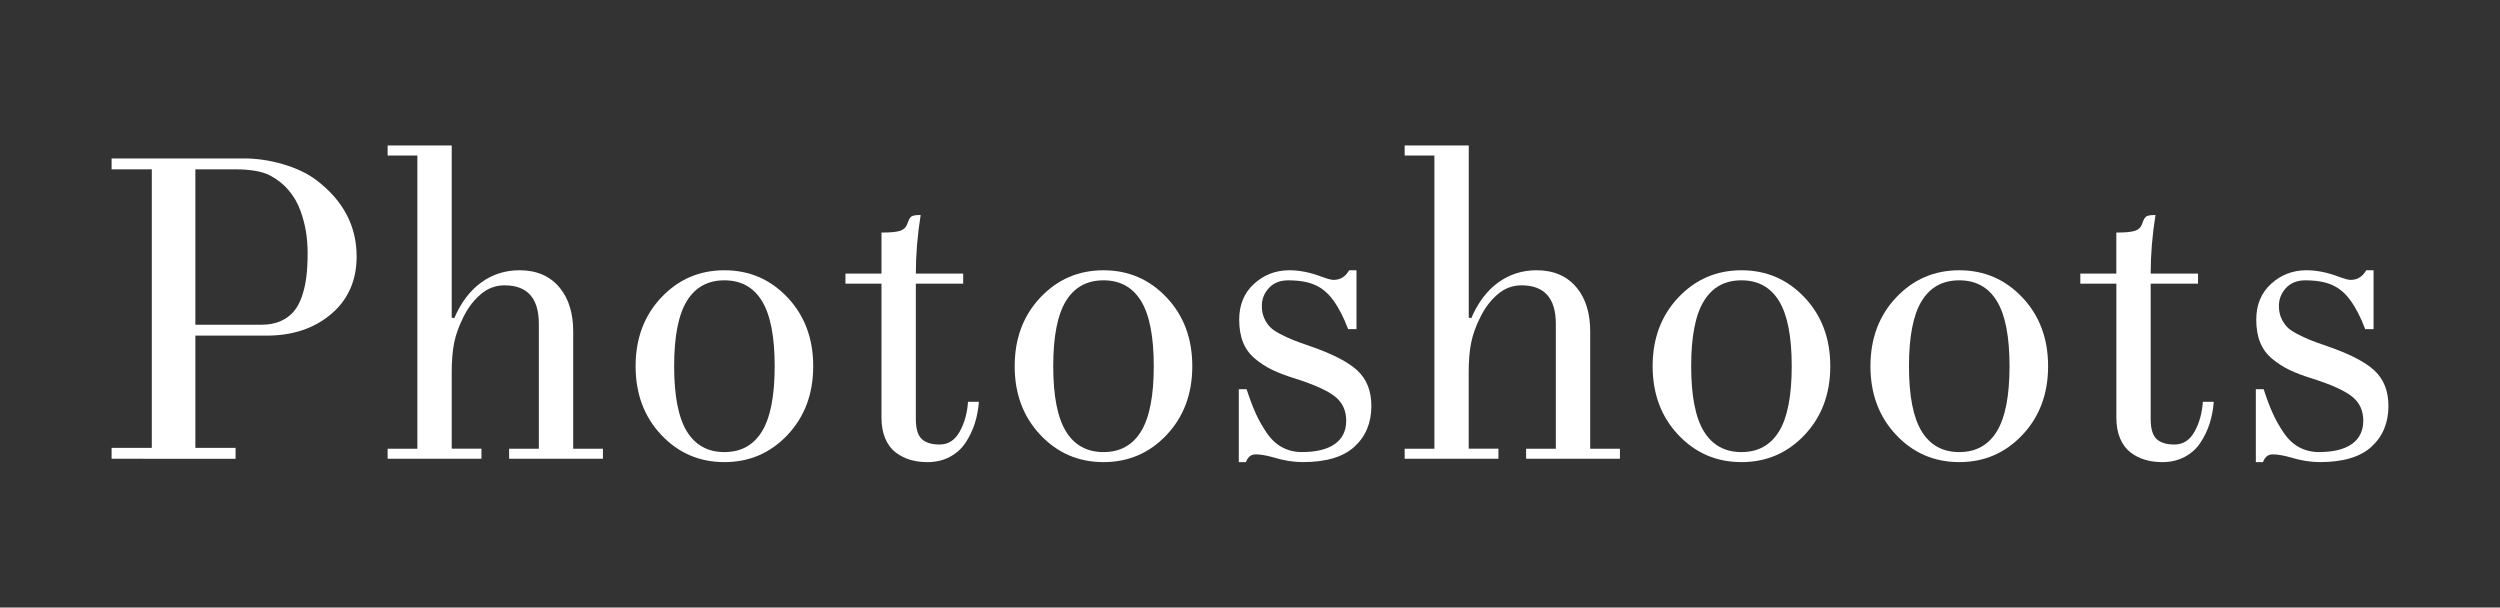
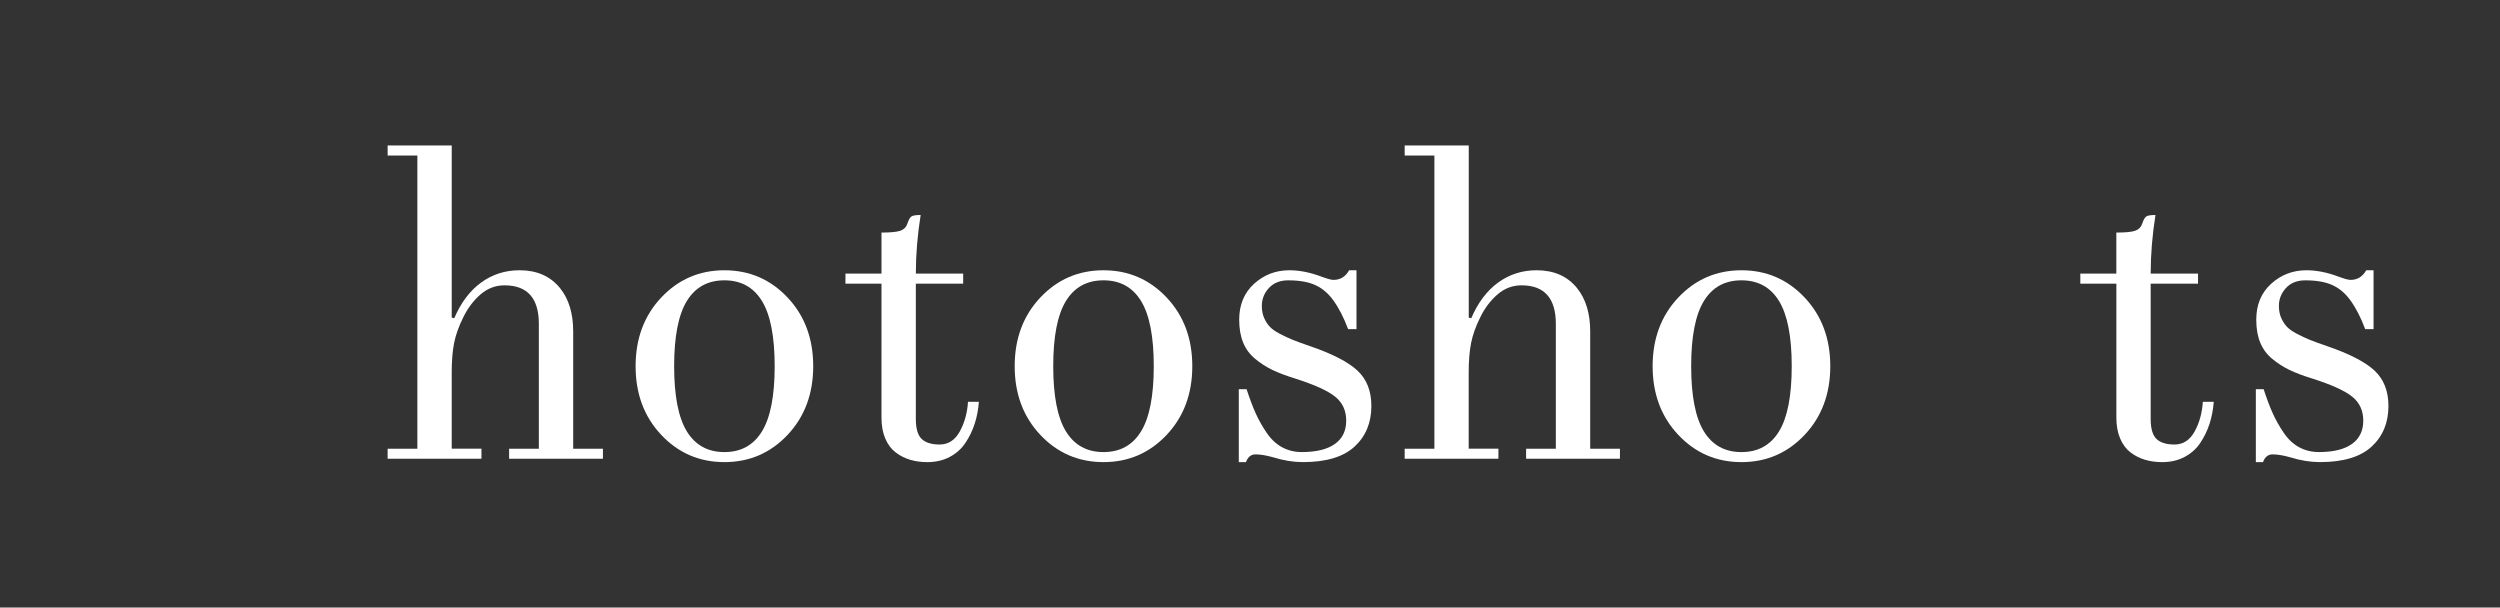
<svg xmlns="http://www.w3.org/2000/svg" version="1.1" id="Layer_1" x="0px" y="0px" width="233.281px" height="56.693px" viewBox="0 0 233.281 56.693" enable-background="new 0 0 233.281 56.693" xml:space="preserve">
  <rect x="0" y="0" width="233.281" height="56.693" fill="#333333" stroke="none" />
  <g>
    <g>
-       <path fill="#FFFFFF" d="M10.413,42.808v-1.018h3.752V15.8h-3.752v-1.016h12.339c1.222,0,2.451,0.183,3.686,0.547    c1.235,0.365,2.267,0.859,3.095,1.485c2.497,1.901,3.745,4.272,3.745,7.113c0,2.24-0.792,4.032-2.376,5.375    c-1.584,1.342-3.591,2.013-6.02,2.013H18.23v10.475h3.752v1.018L10.413,42.808L10.413,42.808z M18.23,30.301h6.176    c0.677,0,1.267-0.109,1.769-0.332c0.501-0.222,0.912-0.521,1.231-0.897c0.319-0.377,0.577-0.854,0.772-1.427    c0.196-0.573,0.333-1.184,0.411-1.827c0.078-0.646,0.117-1.378,0.117-2.199c0-0.69-0.052-1.358-0.156-2.003    c-0.104-0.646-0.28-1.31-0.528-1.993c-0.248-0.685-0.616-1.312-1.104-1.887c-0.489-0.573-1.078-1.035-1.769-1.387    c-0.717-0.365-1.798-0.549-3.244-0.549H18.23V30.301z" />
      <path fill="#FFFFFF" d="M36.171,42.808V41.87h2.775V14.51h-2.775v-0.938h5.98v16.063l0.235,0.06    c0.625-1.459,1.462-2.57,2.511-3.332c1.049-0.763,2.244-1.145,3.586-1.145c1.616,0,2.873,0.555,3.772,1.661    c0.821,1.018,1.231,2.365,1.231,4.046V41.87h2.775v0.938h-8.755V41.87h2.775V30.222c0-2.396-1.068-3.597-3.205-3.597    c-0.834,0-1.577,0.28-2.228,0.841c-0.652,0.561-1.186,1.265-1.603,2.11c-0.43,0.859-0.72,1.668-0.87,2.423    c-0.15,0.756-0.225,1.675-0.225,2.756v7.113h2.775v0.938L36.171,42.808L36.171,42.808z" />
      <path fill="#FFFFFF" d="M61.704,40.581c-1.596-1.693-2.394-3.831-2.394-6.41c0-2.58,0.798-4.717,2.394-6.41    c1.596-1.692,3.56-2.541,5.893-2.541c2.332,0,4.296,0.849,5.892,2.541c1.596,1.693,2.394,3.83,2.394,6.41    c0,2.579-0.798,4.717-2.394,6.41c-1.596,1.693-3.56,2.54-5.892,2.54C65.264,43.121,63.3,42.274,61.704,40.581z M64.088,28.093    c-0.788,1.29-1.182,3.315-1.182,6.078s0.394,4.788,1.182,6.077c0.789,1.29,1.958,1.937,3.508,1.937c1.55,0,2.72-0.646,3.508-1.937    c0.788-1.289,1.183-3.314,1.183-6.077s-0.395-4.788-1.183-6.078s-1.958-1.935-3.508-1.935    C66.046,26.158,64.877,26.802,64.088,28.093z" />
      <path fill="#FFFFFF" d="M78.892,26.469v-0.938h3.362v-3.83c0.835,0,1.417-0.056,1.746-0.166s0.548-0.322,0.658-0.636    c0.118-0.364,0.246-0.596,0.381-0.693c0.135-0.098,0.425-0.146,0.869-0.146c-0.3,1.89-0.449,3.713-0.449,5.472h4.417v0.938h-4.417    v12.625c0,0.897,0.182,1.521,0.545,1.865c0.363,0.346,0.922,0.519,1.675,0.519c0.805,0,1.43-0.403,1.878-1.212    c0.447-0.809,0.704-1.732,0.769-2.774h1.016c-0.053,0.729-0.185,1.417-0.396,2.062c-0.211,0.645-0.501,1.24-0.871,1.787    c-0.369,0.548-0.857,0.98-1.465,1.301c-0.607,0.318-1.3,0.479-2.079,0.479c-0.565,0-1.094-0.071-1.587-0.215    c-0.493-0.144-0.946-0.371-1.36-0.684c-0.414-0.313-0.739-0.746-0.976-1.301c-0.237-0.554-0.354-1.201-0.354-1.943V26.469H78.892z    " />
      <path fill="#FFFFFF" d="M97.077,40.581c-1.596-1.693-2.394-3.831-2.394-6.41c0-2.58,0.798-4.717,2.394-6.41    c1.596-1.692,3.56-2.541,5.893-2.541c2.332,0,4.296,0.849,5.892,2.541c1.596,1.693,2.394,3.83,2.394,6.41    c0,2.579-0.798,4.717-2.394,6.41c-1.596,1.693-3.56,2.54-5.892,2.54C100.637,43.121,98.674,42.274,97.077,40.581z M99.462,28.093    c-0.788,1.29-1.182,3.315-1.182,6.078s0.394,4.788,1.182,6.077c0.789,1.29,1.958,1.937,3.508,1.937c1.55,0,2.72-0.646,3.508-1.937    c0.788-1.289,1.183-3.314,1.183-6.077s-0.395-4.788-1.183-6.078s-1.958-1.935-3.508-1.935    C101.419,26.158,100.25,26.802,99.462,28.093z" />
      <path fill="#FFFFFF" d="M115.595,43.121V36.32h0.729c0.289,0.886,0.571,1.635,0.847,2.247c0.274,0.613,0.618,1.219,1.024,1.816    c0.408,0.601,0.887,1.051,1.438,1.35c0.552,0.3,1.169,0.45,1.853,0.45c1.339,0,2.361-0.251,3.07-0.753    c0.709-0.501,1.062-1.229,1.062-2.18c0-0.938-0.346-1.684-1.033-2.237c-0.689-0.555-1.93-1.116-3.725-1.69    c-0.844-0.26-1.553-0.527-2.122-0.801c-0.571-0.273-1.109-0.619-1.613-1.036c-0.504-0.416-0.88-0.925-1.125-1.524    c-0.245-0.599-0.368-1.309-0.368-2.13c0-1.394,0.463-2.512,1.389-3.352c0.927-0.841,2.024-1.262,3.294-1.262    c0.949,0,1.957,0.202,3.021,0.606c0.533,0.195,0.896,0.293,1.092,0.293c0.639,0,1.125-0.3,1.463-0.899h0.685v5.492h-0.781    c-0.403-1.082-0.871-1.986-1.403-2.717c-0.468-0.639-1.023-1.104-1.666-1.396c-0.645-0.293-1.485-0.439-2.525-0.439    c-0.754,0-1.352,0.237-1.794,0.713c-0.441,0.477-0.662,1.033-0.662,1.671c0,0.417,0.067,0.785,0.205,1.104    c0.136,0.318,0.309,0.593,0.516,0.819c0.208,0.229,0.523,0.453,0.946,0.676c0.422,0.222,0.824,0.409,1.208,0.565    s0.92,0.353,1.608,0.587c2.092,0.716,3.571,1.479,4.438,2.286c0.866,0.808,1.299,1.908,1.299,3.303    c0,1.563-0.523,2.827-1.57,3.791c-1.047,0.966-2.656,1.446-4.828,1.446c-0.871,0-1.795-0.148-2.77-0.449    c-0.646-0.183-1.193-0.272-1.643-0.272c-0.418,0-0.716,0.241-0.892,0.723H115.595L115.595,43.121z" />
      <path fill="#FFFFFF" d="M131.073,42.808V41.87h2.774V14.51h-2.774v-0.938h5.979v16.063l0.234,0.06    c0.625-1.459,1.462-2.57,2.511-3.332c1.05-0.763,2.244-1.145,3.587-1.145c1.615,0,2.873,0.555,3.771,1.661    c0.82,1.018,1.23,2.365,1.23,4.046V41.87h2.775v0.938h-8.756V41.87h2.775V30.222c0-2.396-1.068-3.597-3.205-3.597    c-0.834,0-1.578,0.28-2.229,0.841s-1.187,1.265-1.603,2.11c-0.431,0.859-0.721,1.668-0.869,2.423    c-0.15,0.756-0.226,1.675-0.226,2.756v7.113h2.774v0.938L131.073,42.808L131.073,42.808z" />
      <path fill="#FFFFFF" d="M156.607,40.581c-1.598-1.693-2.396-3.831-2.396-6.41c0-2.58,0.798-4.717,2.396-6.41    c1.596-1.692,3.56-2.541,5.892-2.541s4.297,0.849,5.894,2.541c1.596,1.693,2.395,3.83,2.395,6.41c0,2.579-0.799,4.717-2.395,6.41    c-1.597,1.693-3.562,2.54-5.894,2.54S158.203,42.274,156.607,40.581z M158.991,28.093c-0.788,1.29-1.183,3.315-1.183,6.078    s0.395,4.788,1.183,6.077c0.788,1.29,1.958,1.937,3.508,1.937c1.551,0,2.72-0.646,3.509-1.937    c0.788-1.289,1.182-3.314,1.182-6.077s-0.394-4.788-1.182-6.078c-0.789-1.29-1.958-1.935-3.509-1.935    C160.949,26.158,159.779,26.802,158.991,28.093z" />
-       <path fill="#FFFFFF" d="M176.932,40.581c-1.598-1.693-2.396-3.831-2.396-6.41c0-2.58,0.798-4.717,2.396-6.41    c1.596-1.692,3.56-2.541,5.892-2.541c2.331,0,4.297,0.849,5.893,2.541c1.597,1.693,2.396,3.83,2.396,6.41    c0,2.579-0.799,4.717-2.396,6.41c-1.596,1.693-3.562,2.54-5.893,2.54C180.491,43.121,178.527,42.274,176.932,40.581z     M179.314,28.093c-0.787,1.29-1.183,3.315-1.183,6.078s0.396,4.788,1.183,6.077c0.789,1.29,1.959,1.937,3.509,1.937    c1.551,0,2.72-0.646,3.509-1.937c0.788-1.289,1.182-3.314,1.182-6.077s-0.394-4.788-1.182-6.078    c-0.789-1.29-1.958-1.935-3.509-1.935C181.273,26.158,180.104,26.802,179.314,28.093z" />
      <path fill="#FFFFFF" d="M194.12,26.469v-0.938h3.36v-3.83c0.836,0,1.418-0.056,1.746-0.166c0.33-0.11,0.549-0.322,0.657-0.636    c0.119-0.364,0.246-0.596,0.382-0.693c0.137-0.097,0.426-0.146,0.869-0.146c-0.3,1.89-0.449,3.713-0.449,5.472h4.418v0.938h-4.418    v12.625c0,0.897,0.183,1.521,0.545,1.865c0.363,0.346,0.922,0.519,1.676,0.519c0.805,0,1.43-0.403,1.878-1.212    c0.446-0.809,0.702-1.732,0.769-2.774h1.018c-0.055,0.729-0.187,1.417-0.396,2.062c-0.21,0.645-0.501,1.24-0.871,1.787    c-0.369,0.548-0.857,0.98-1.465,1.301c-0.605,0.318-1.3,0.479-2.078,0.479c-0.564,0-1.095-0.071-1.587-0.215    c-0.493-0.144-0.946-0.371-1.36-0.684c-0.414-0.313-0.738-0.746-0.976-1.301c-0.237-0.554-0.354-1.201-0.354-1.943V26.469H194.12z    " />
      <path fill="#FFFFFF" d="M210.498,43.121V36.32h0.729c0.289,0.886,0.571,1.635,0.849,2.247c0.276,0.613,0.616,1.219,1.024,1.816    c0.407,0.601,0.887,1.051,1.438,1.35c0.552,0.3,1.169,0.45,1.853,0.45c1.338,0,2.361-0.251,3.07-0.753    c0.708-0.501,1.062-1.229,1.062-2.18c0-0.938-0.346-1.684-1.033-2.237c-0.689-0.555-1.93-1.116-3.725-1.69    c-0.845-0.26-1.553-0.527-2.123-0.801s-1.107-0.619-1.613-1.036c-0.504-0.416-0.879-0.925-1.125-1.524    c-0.245-0.599-0.367-1.309-0.367-2.13c0-1.394,0.463-2.512,1.389-3.352c0.926-0.841,2.024-1.262,3.295-1.262    c0.949,0,1.956,0.202,3.021,0.606c0.533,0.195,0.896,0.293,1.092,0.293c0.639,0,1.125-0.3,1.463-0.899h0.684v5.492h-0.78    c-0.403-1.082-0.871-1.986-1.403-2.717c-0.468-0.639-1.023-1.104-1.667-1.396s-1.485-0.439-2.524-0.439    c-0.754,0-1.353,0.237-1.795,0.713c-0.44,0.477-0.662,1.033-0.662,1.671c0,0.417,0.068,0.785,0.205,1.104    c0.137,0.318,0.31,0.593,0.517,0.819c0.208,0.229,0.522,0.453,0.946,0.676c0.422,0.222,0.824,0.409,1.207,0.565    c0.385,0.156,0.92,0.353,1.608,0.587c2.093,0.716,3.572,1.479,4.438,2.286c0.865,0.808,1.299,1.908,1.299,3.303    c0,1.563-0.523,2.827-1.57,3.791c-1.048,0.966-2.656,1.446-4.829,1.446c-0.87,0-1.794-0.148-2.769-0.449    c-0.646-0.183-1.193-0.272-1.643-0.272c-0.418,0-0.717,0.241-0.893,0.723H210.498L210.498,43.121z" />
    </g>
  </g>
</svg>